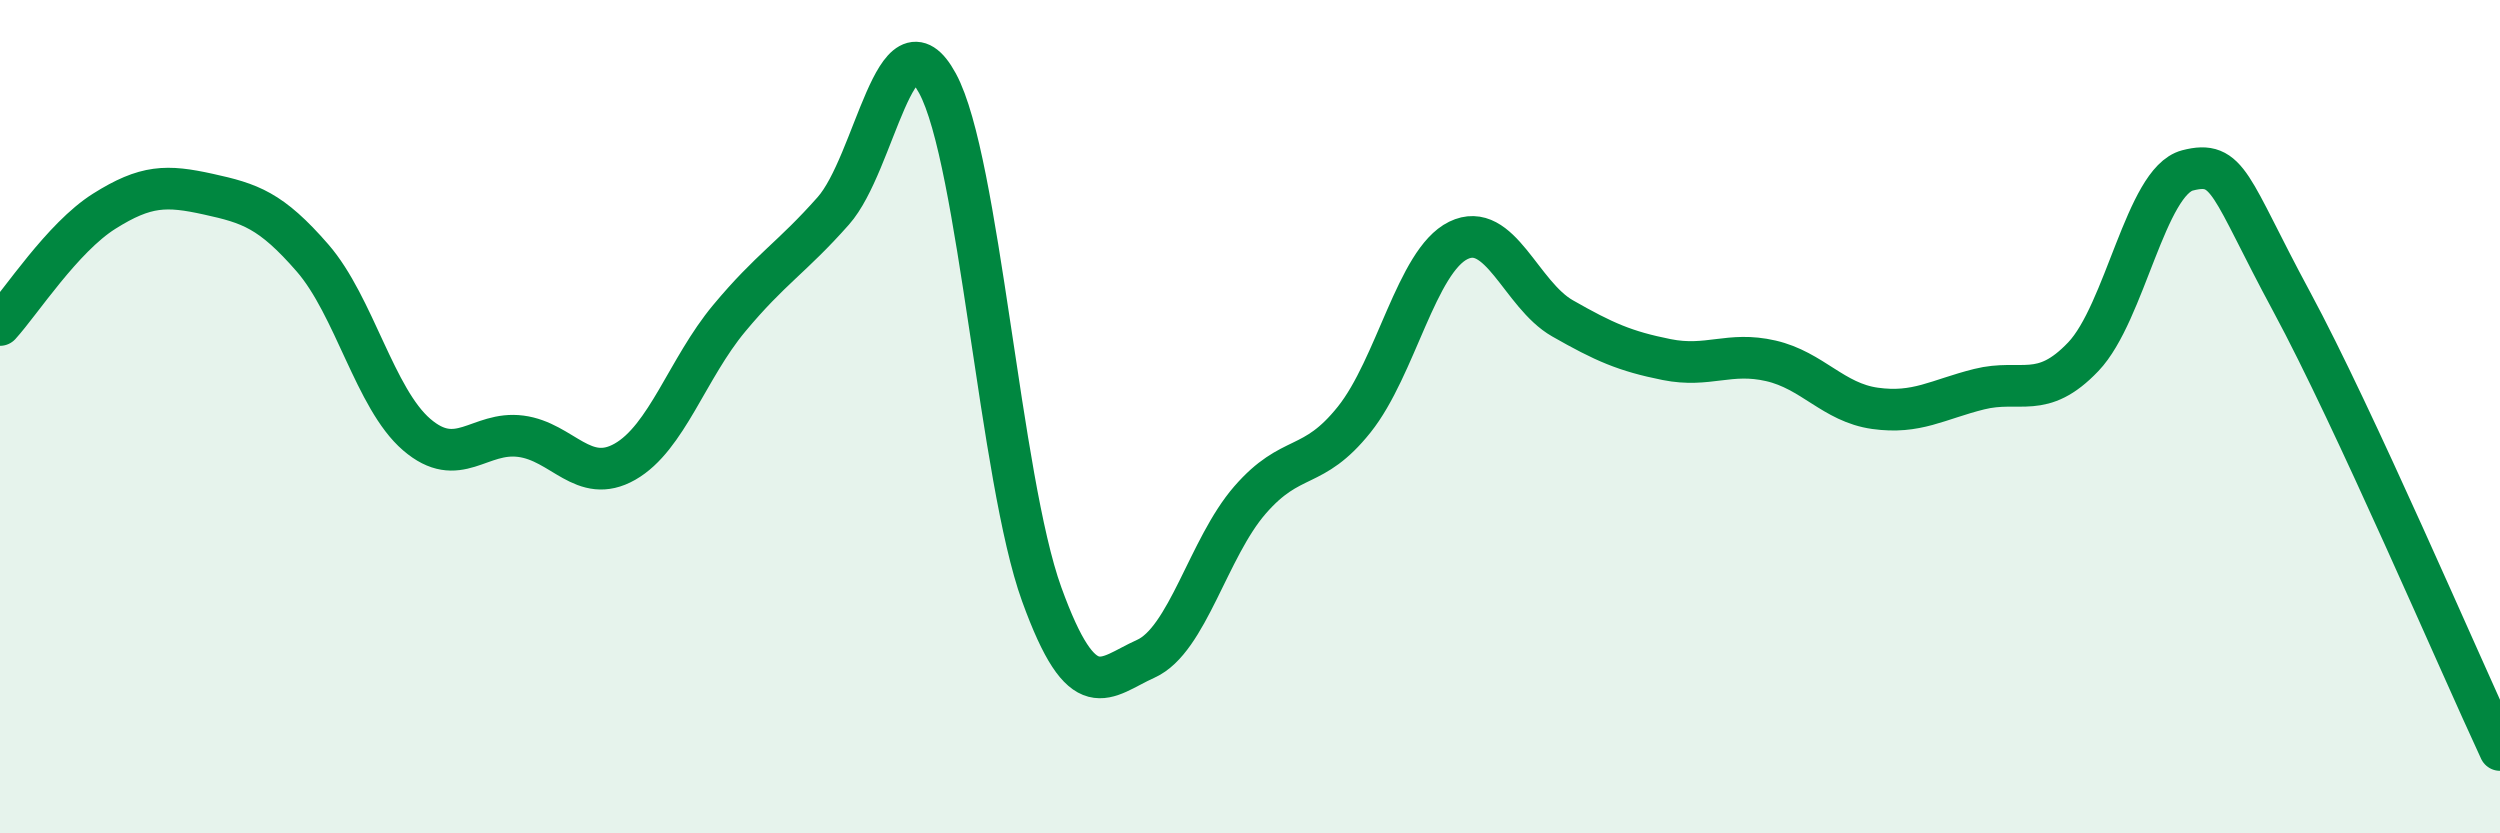
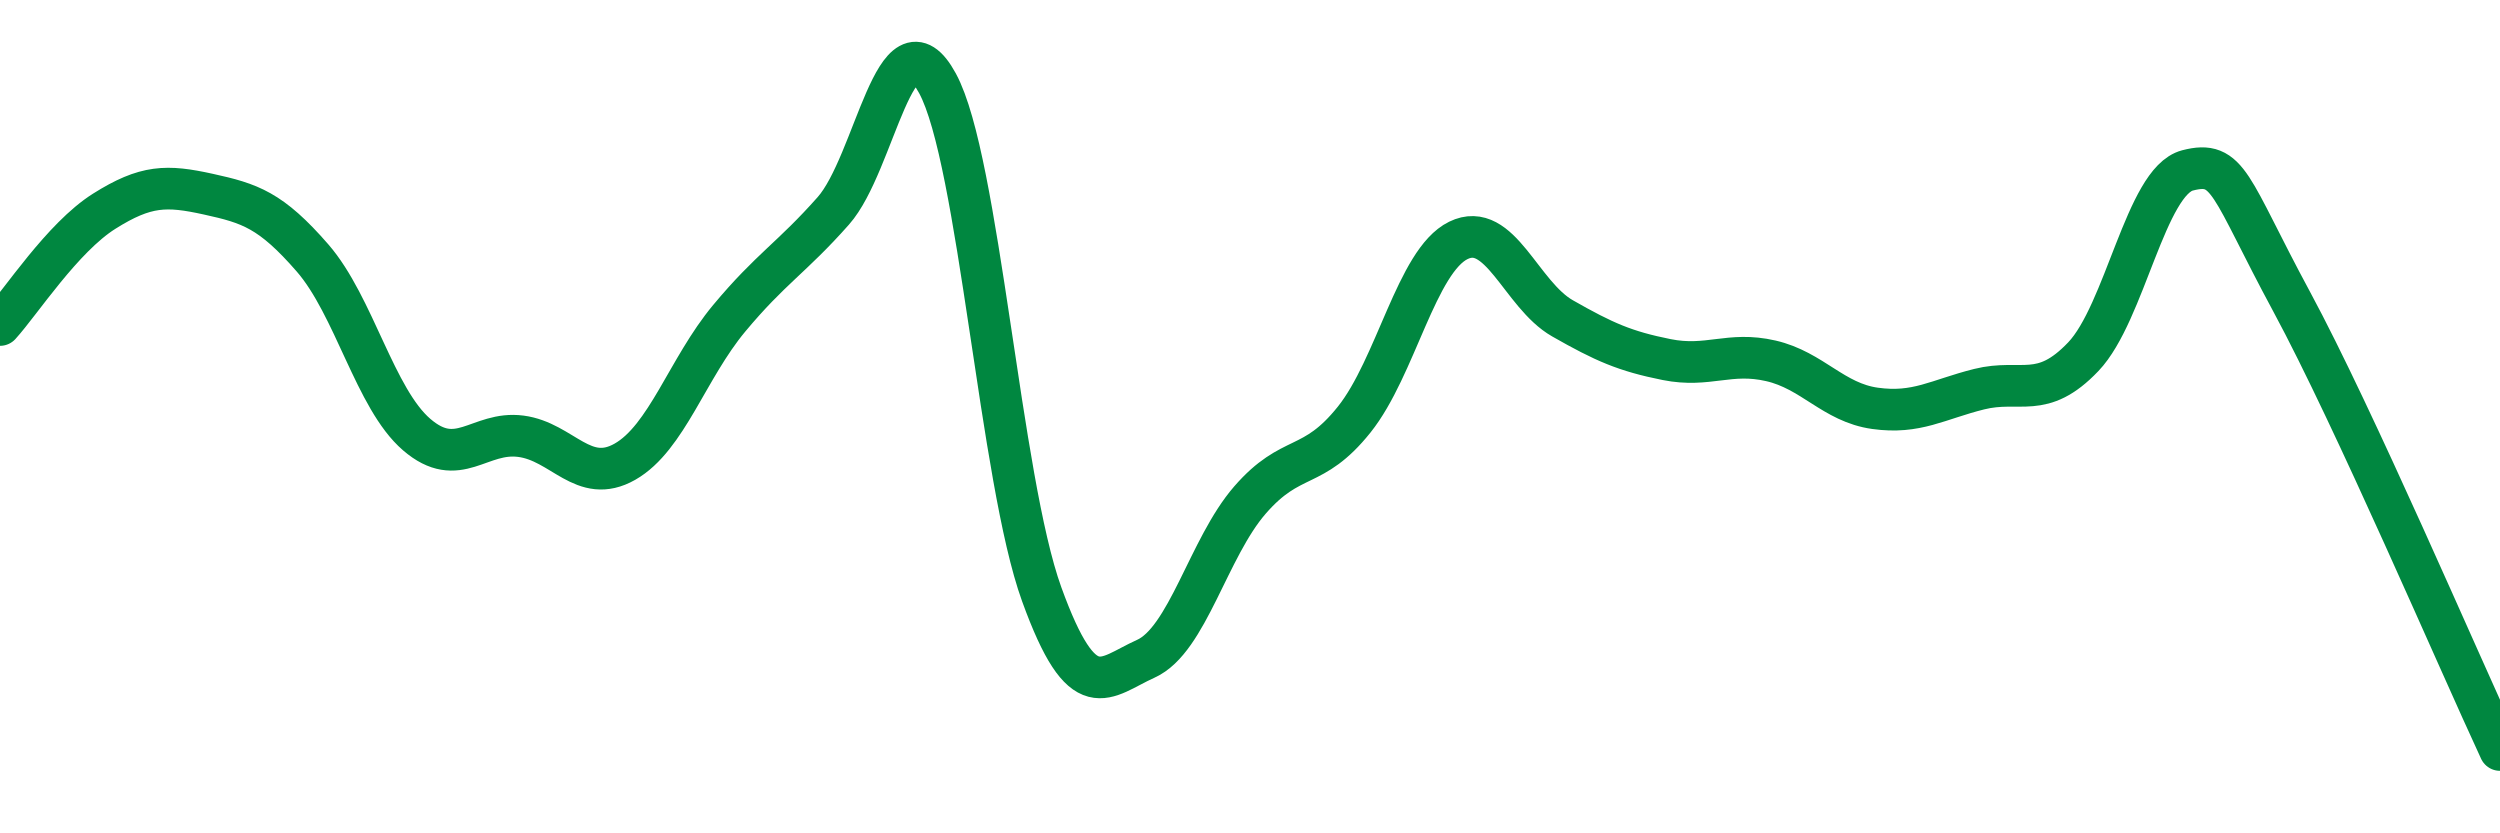
<svg xmlns="http://www.w3.org/2000/svg" width="60" height="20" viewBox="0 0 60 20">
-   <path d="M 0,7.8 C 0.5,7.25 1.5,5.7 2.5,5.07 C 3.5,4.44 4,4.44 5,4.66 C 6,4.88 6.5,5.04 7.5,6.19 C 8.5,7.34 9,9.57 10,10.43 C 11,11.29 11.5,10.34 12.5,10.47 C 13.5,10.6 14,11.65 15,11.08 C 16,10.51 16.5,8.84 17.5,7.64 C 18.5,6.44 19,6.19 20,5.06 C 21,3.93 21.5,0.16 22.5,2 C 23.5,3.84 24,11.5 25,14.26 C 26,17.02 26.5,16.26 27.5,15.81 C 28.5,15.36 29,13.15 30,12 C 31,10.85 31.5,11.32 32.5,10.07 C 33.5,8.82 34,6.26 35,5.77 C 36,5.28 36.5,7.07 37.5,7.64 C 38.5,8.21 39,8.43 40,8.63 C 41,8.83 41.5,8.43 42.5,8.66 C 43.5,8.89 44,9.66 45,9.8 C 46,9.94 46.5,9.59 47.5,9.34 C 48.5,9.09 49,9.61 50,8.56 C 51,7.51 51.5,4.35 52.5,4.09 C 53.5,3.83 53.5,4.46 55,7.24 C 56.5,10.02 59,15.85 60,18L60 20L0 20Z" fill="#008740" opacity="0.1" stroke-linecap="round" stroke-linejoin="round" />
  <path d="M 0,7.8 C 0.5,7.25 1.5,5.7 2.5,5.07 C 3.5,4.44 4,4.44 5,4.66 C 6,4.88 6.5,5.04 7.5,6.19 C 8.5,7.34 9,9.57 10,10.43 C 11,11.29 11.5,10.34 12.5,10.47 C 13.5,10.6 14,11.65 15,11.08 C 16,10.51 16.5,8.84 17.5,7.64 C 18.5,6.44 19,6.19 20,5.06 C 21,3.93 21.5,0.16 22.5,2 C 23.5,3.84 24,11.5 25,14.26 C 26,17.02 26.5,16.26 27.5,15.81 C 28.5,15.36 29,13.15 30,12 C 31,10.85 31.5,11.32 32.5,10.07 C 33.5,8.82 34,6.26 35,5.77 C 36,5.28 36.5,7.07 37.5,7.64 C 38.5,8.21 39,8.43 40,8.63 C 41,8.83 41.5,8.43 42.5,8.66 C 43.5,8.89 44,9.66 45,9.8 C 46,9.94 46.5,9.59 47.5,9.34 C 48.5,9.09 49,9.61 50,8.56 C 51,7.51 51.5,4.35 52.5,4.09 C 53.5,3.83 53.5,4.46 55,7.24 C 56.5,10.02 59,15.85 60,18" stroke="#008740" stroke-width="1" fill="none" stroke-linecap="round" stroke-linejoin="round" />
</svg>